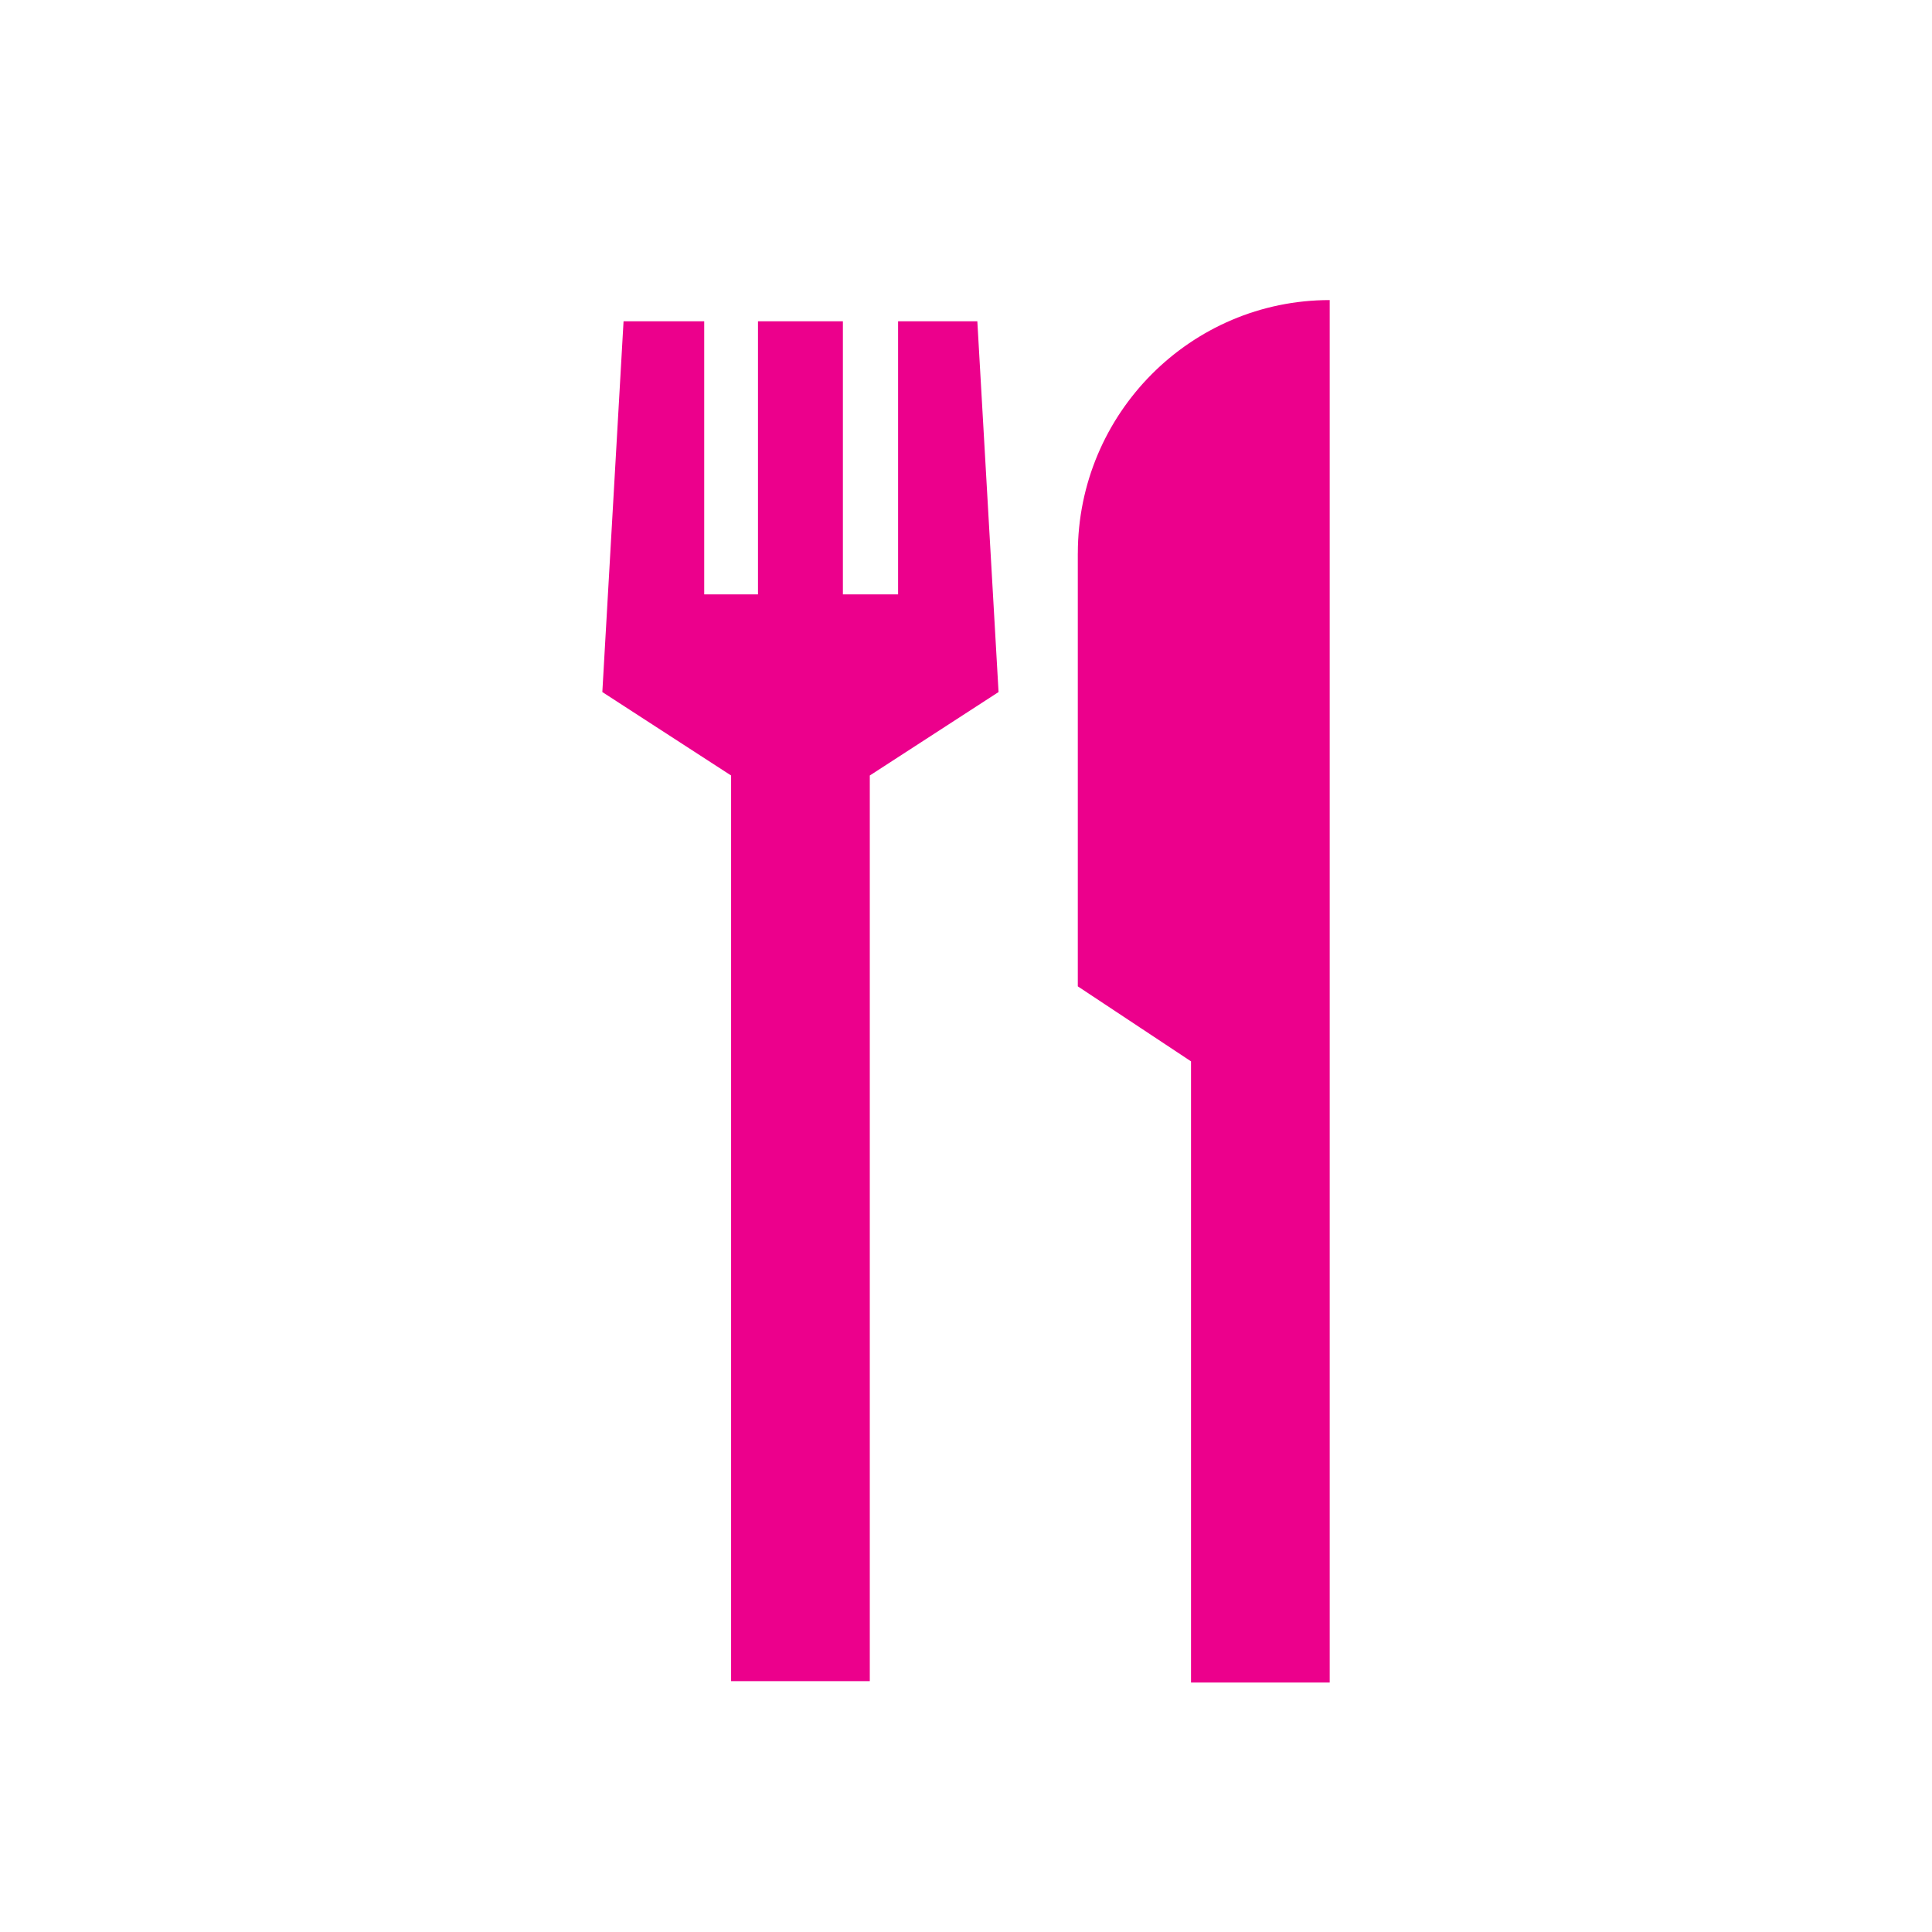
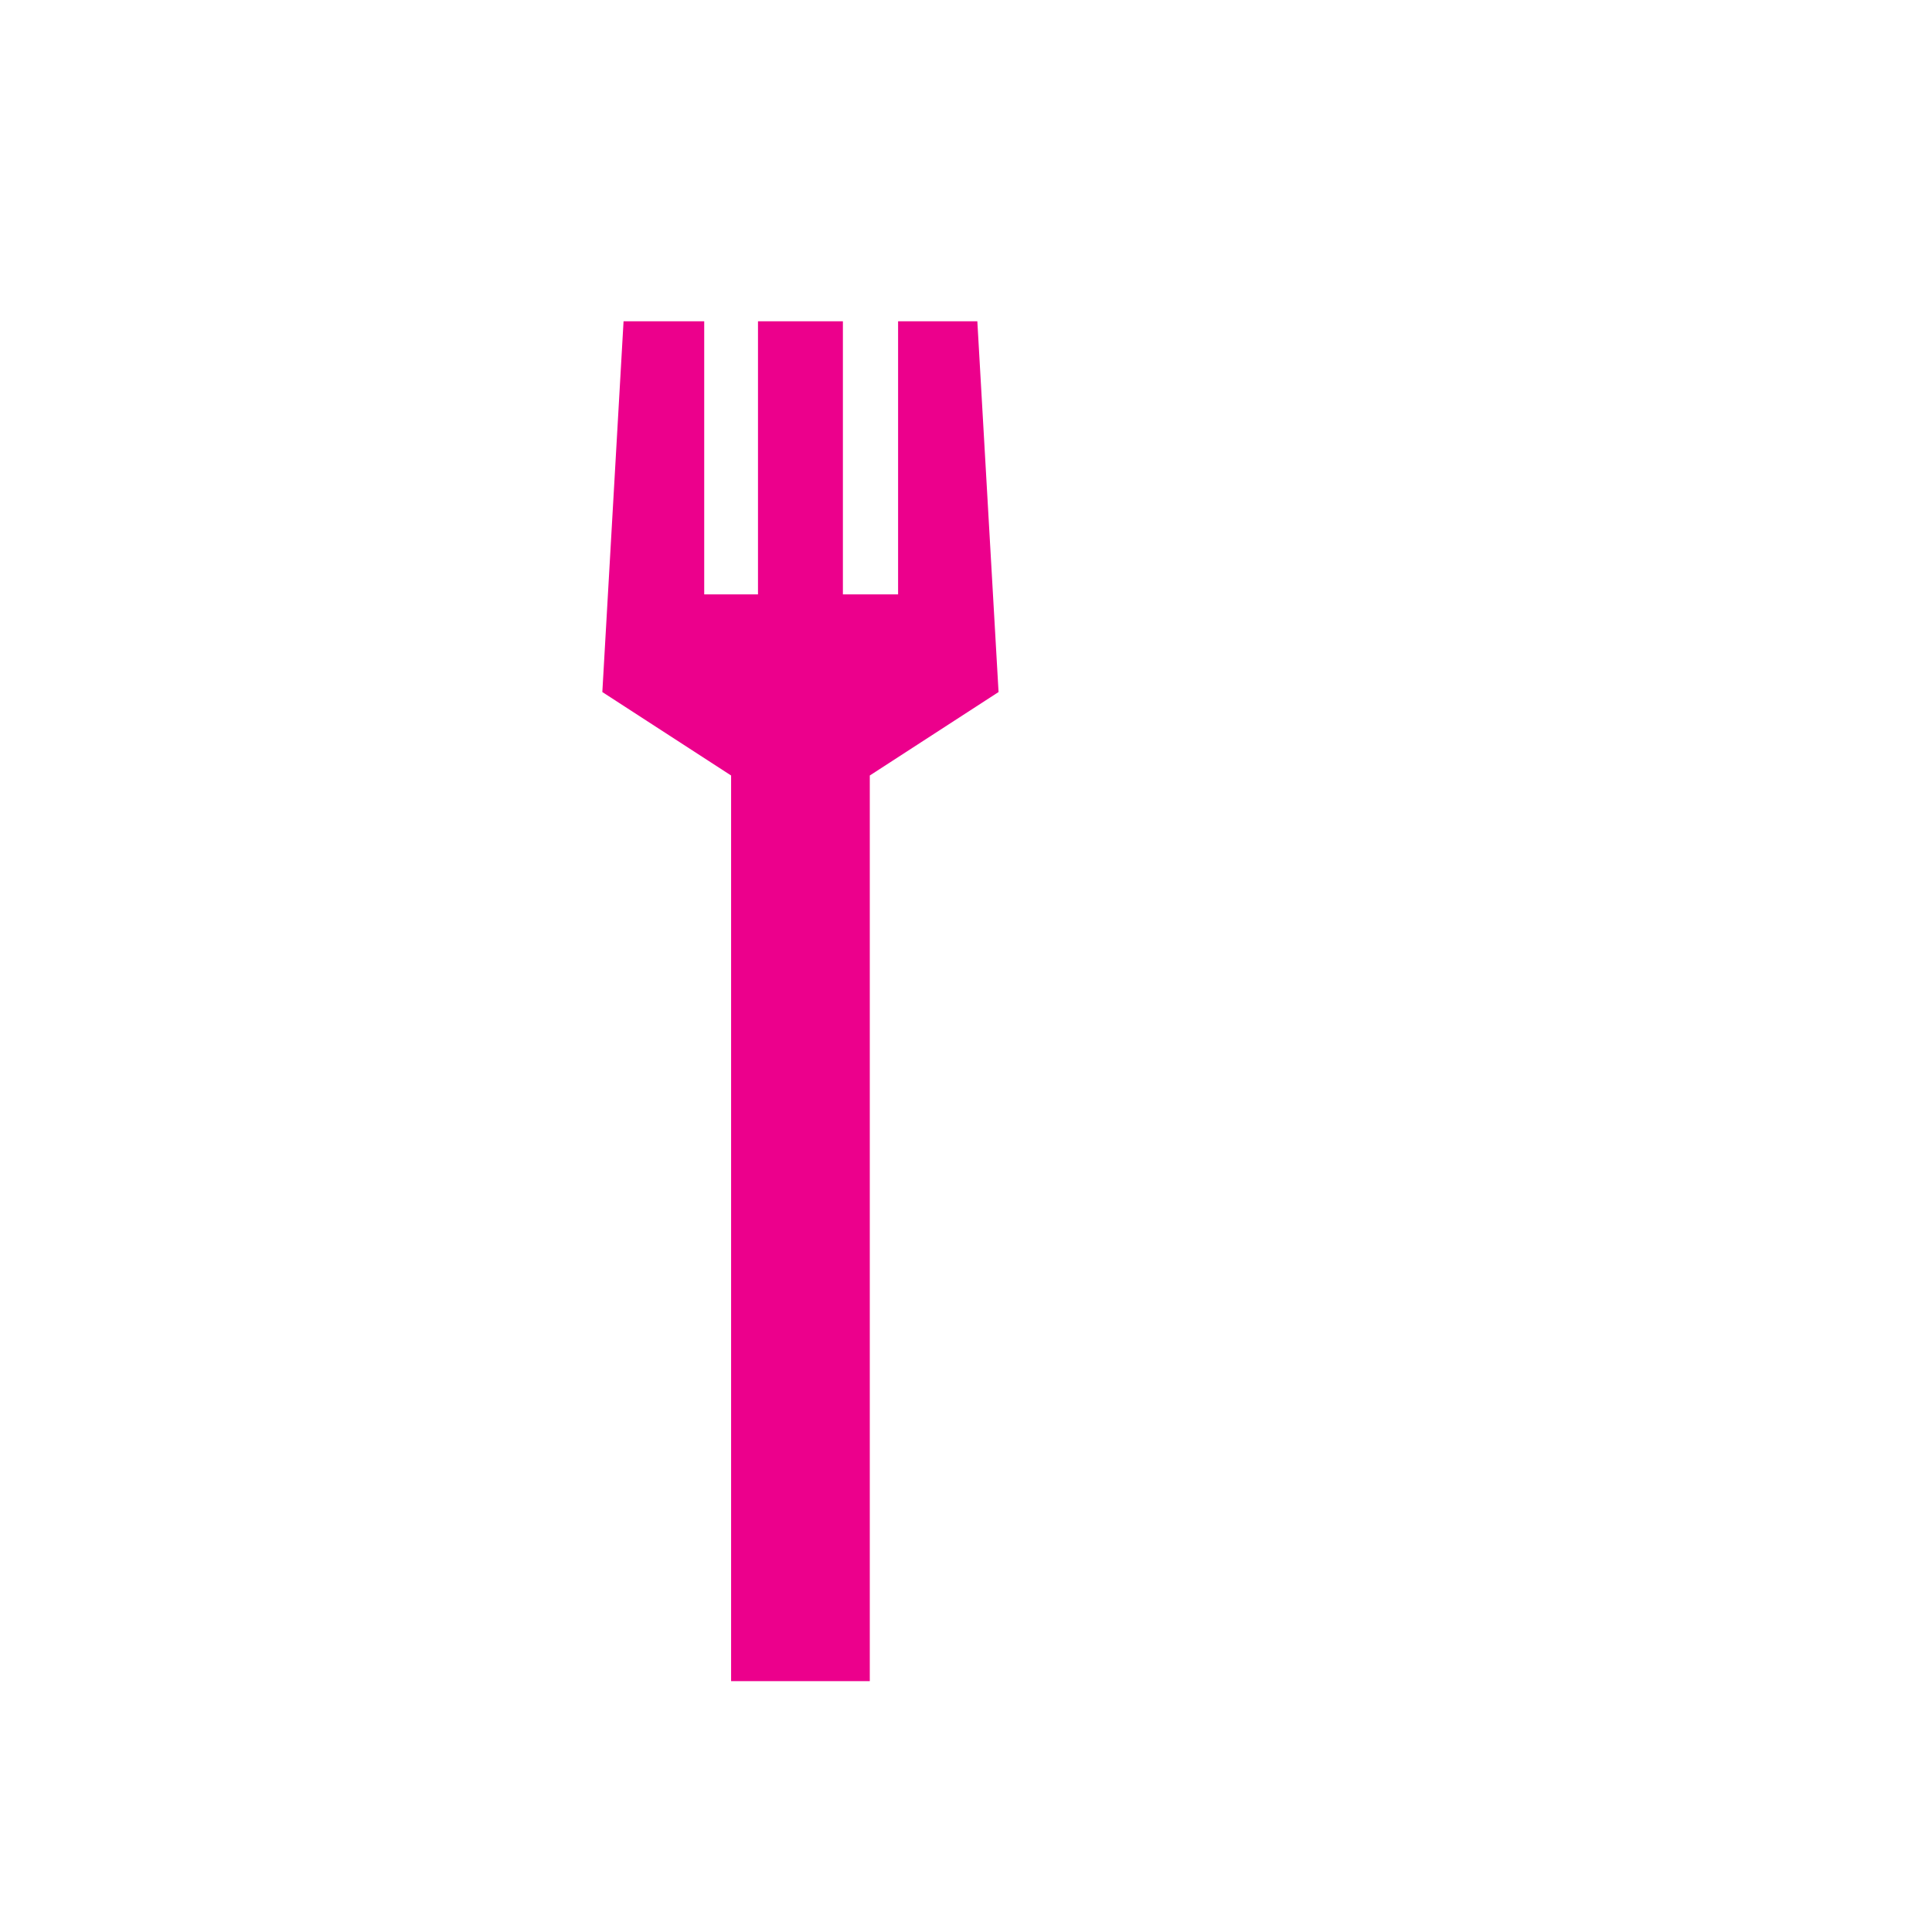
<svg xmlns="http://www.w3.org/2000/svg" id="Layer_2" viewBox="0 0 600 600">
  <defs>
    <style>.cls-1{fill:#ec008c;}</style>
  </defs>
  <g id="Layer_1-2">
-     <path class="cls-1" d="m334.72,171.85v134.47l35.16,23.29v192.92h43.07V93.19c-43.07,0-78.22,35.16-78.22,78.66" />
    <polygon class="cls-1" points="303.52 99.78 278.91 99.78 278.91 184.59 261.77 184.59 261.77 99.78 235.4 99.78 235.4 184.59 218.7 184.59 218.7 99.78 193.65 99.78 187.06 214.92 227.05 240.84 227.05 522.09 270.12 522.09 270.12 240.84 310.11 214.92 303.52 99.78" />
  </g>
</svg>